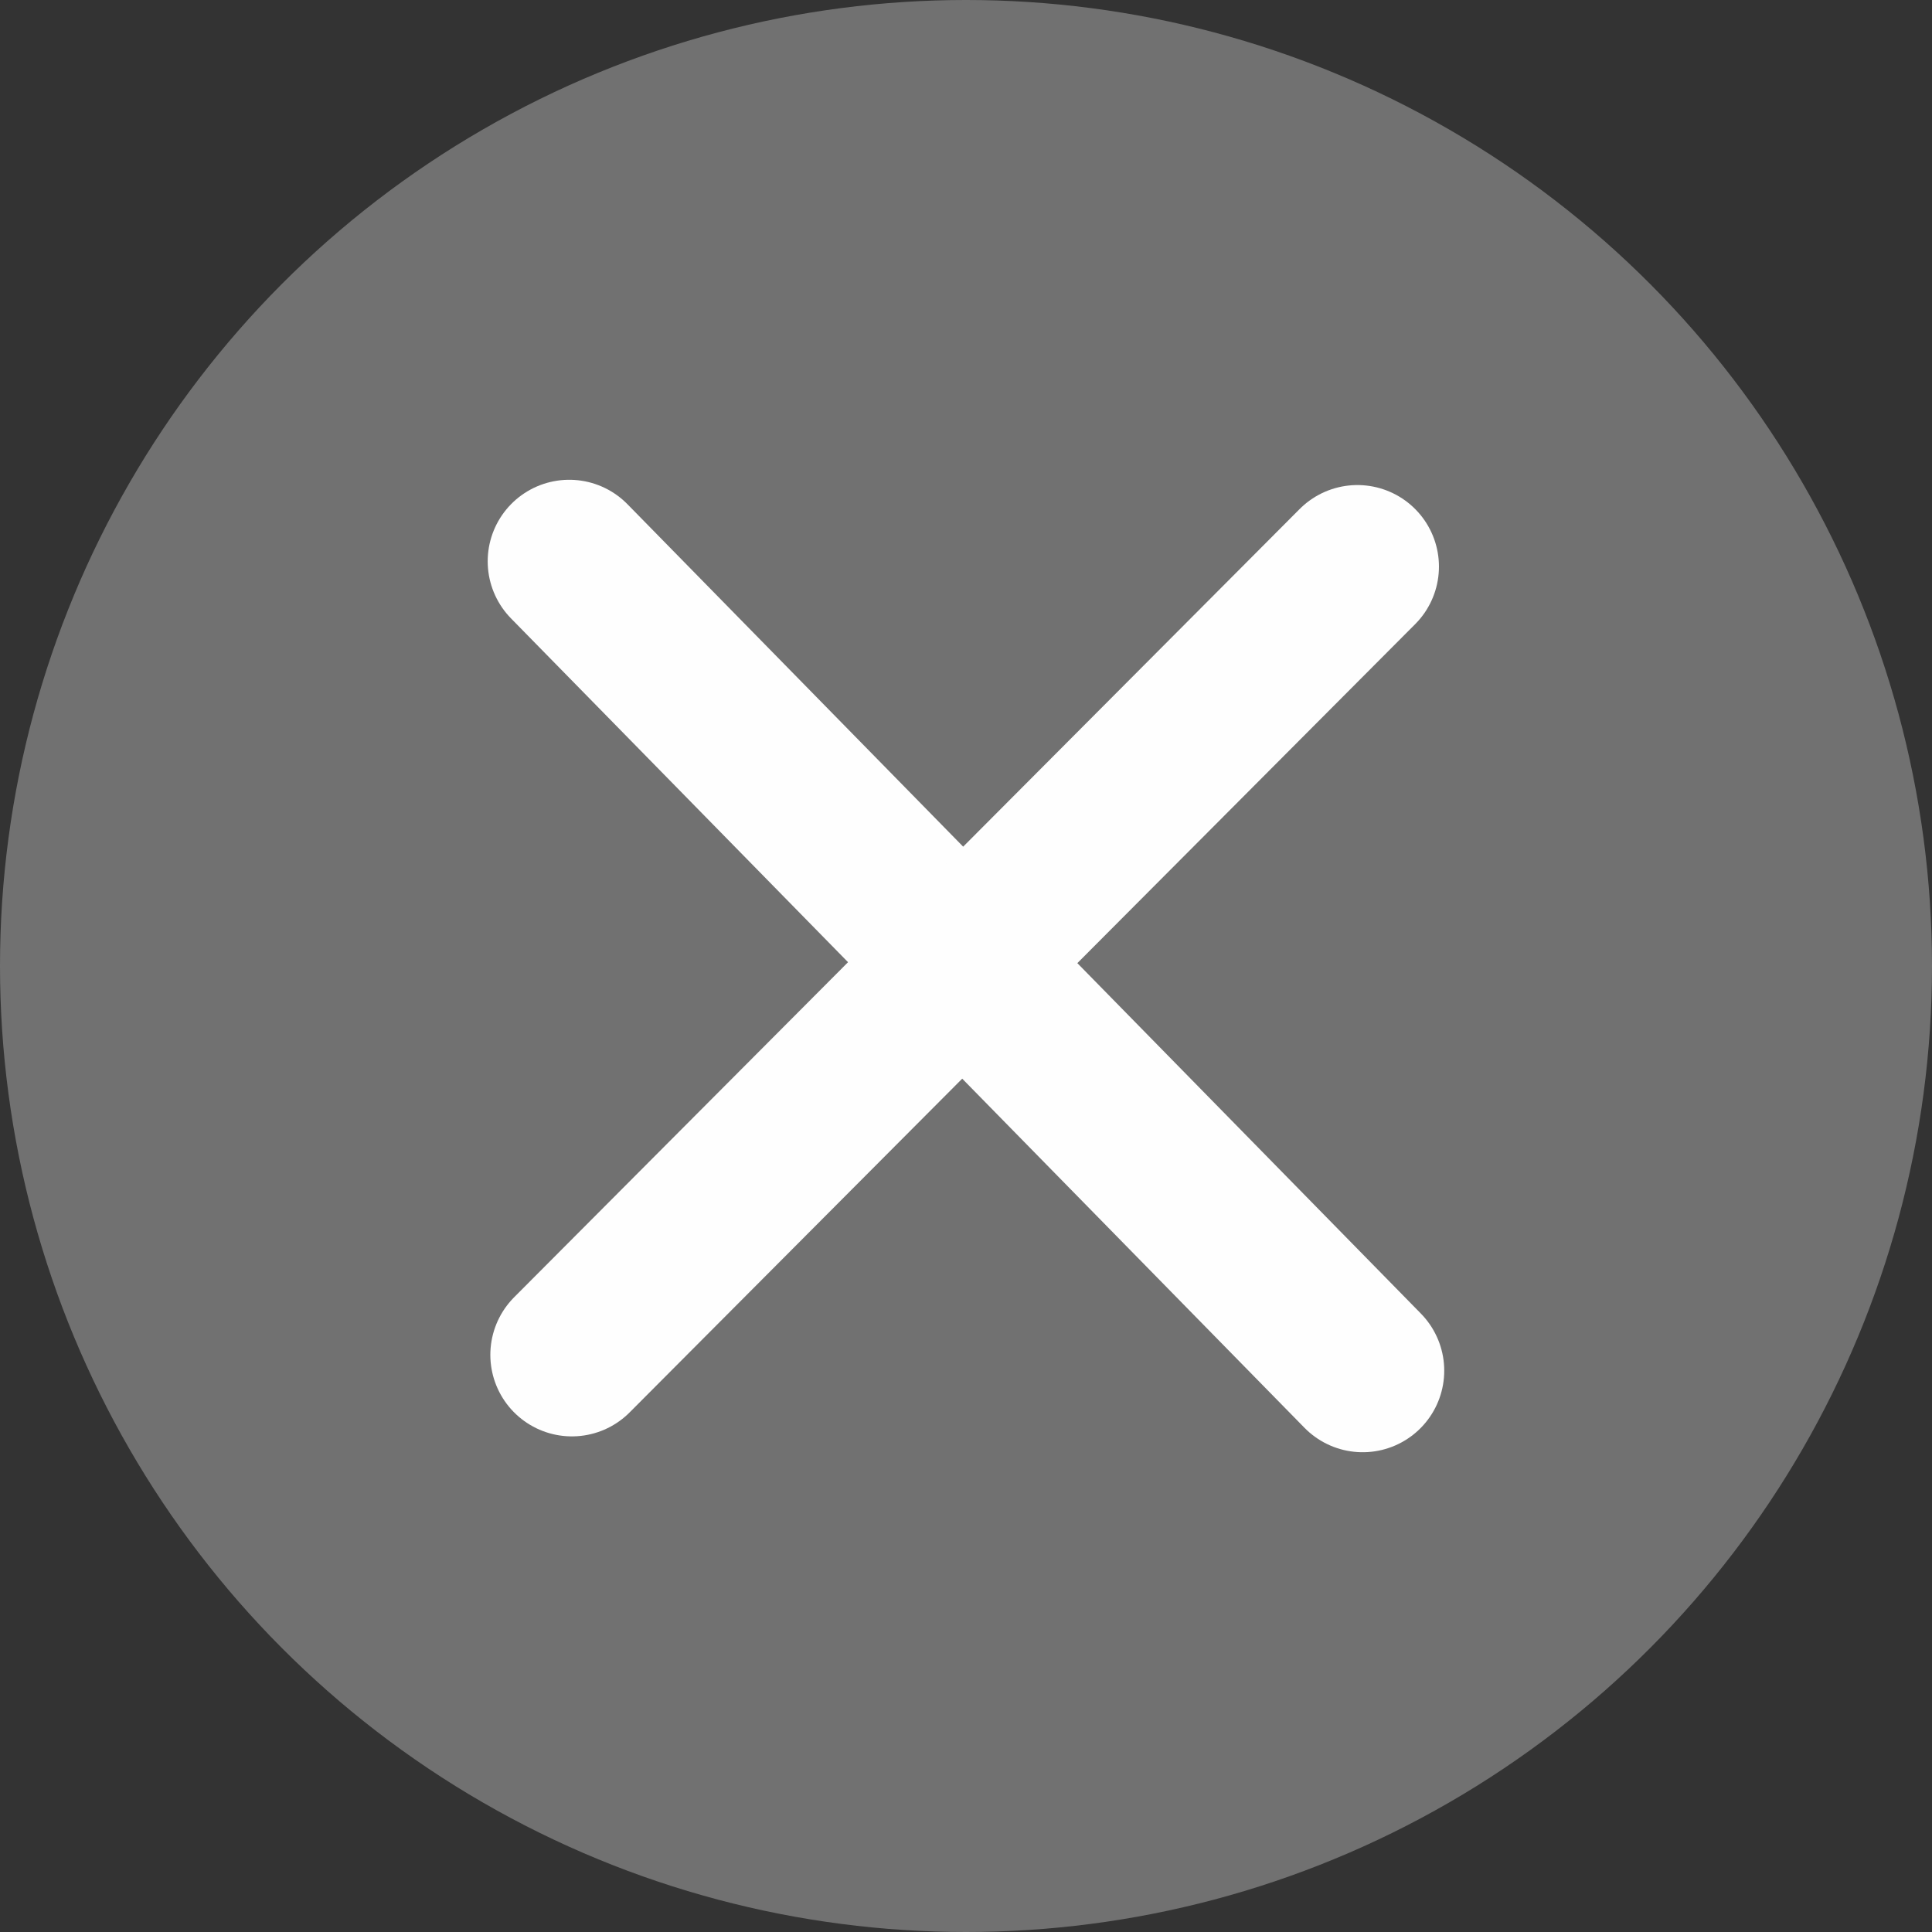
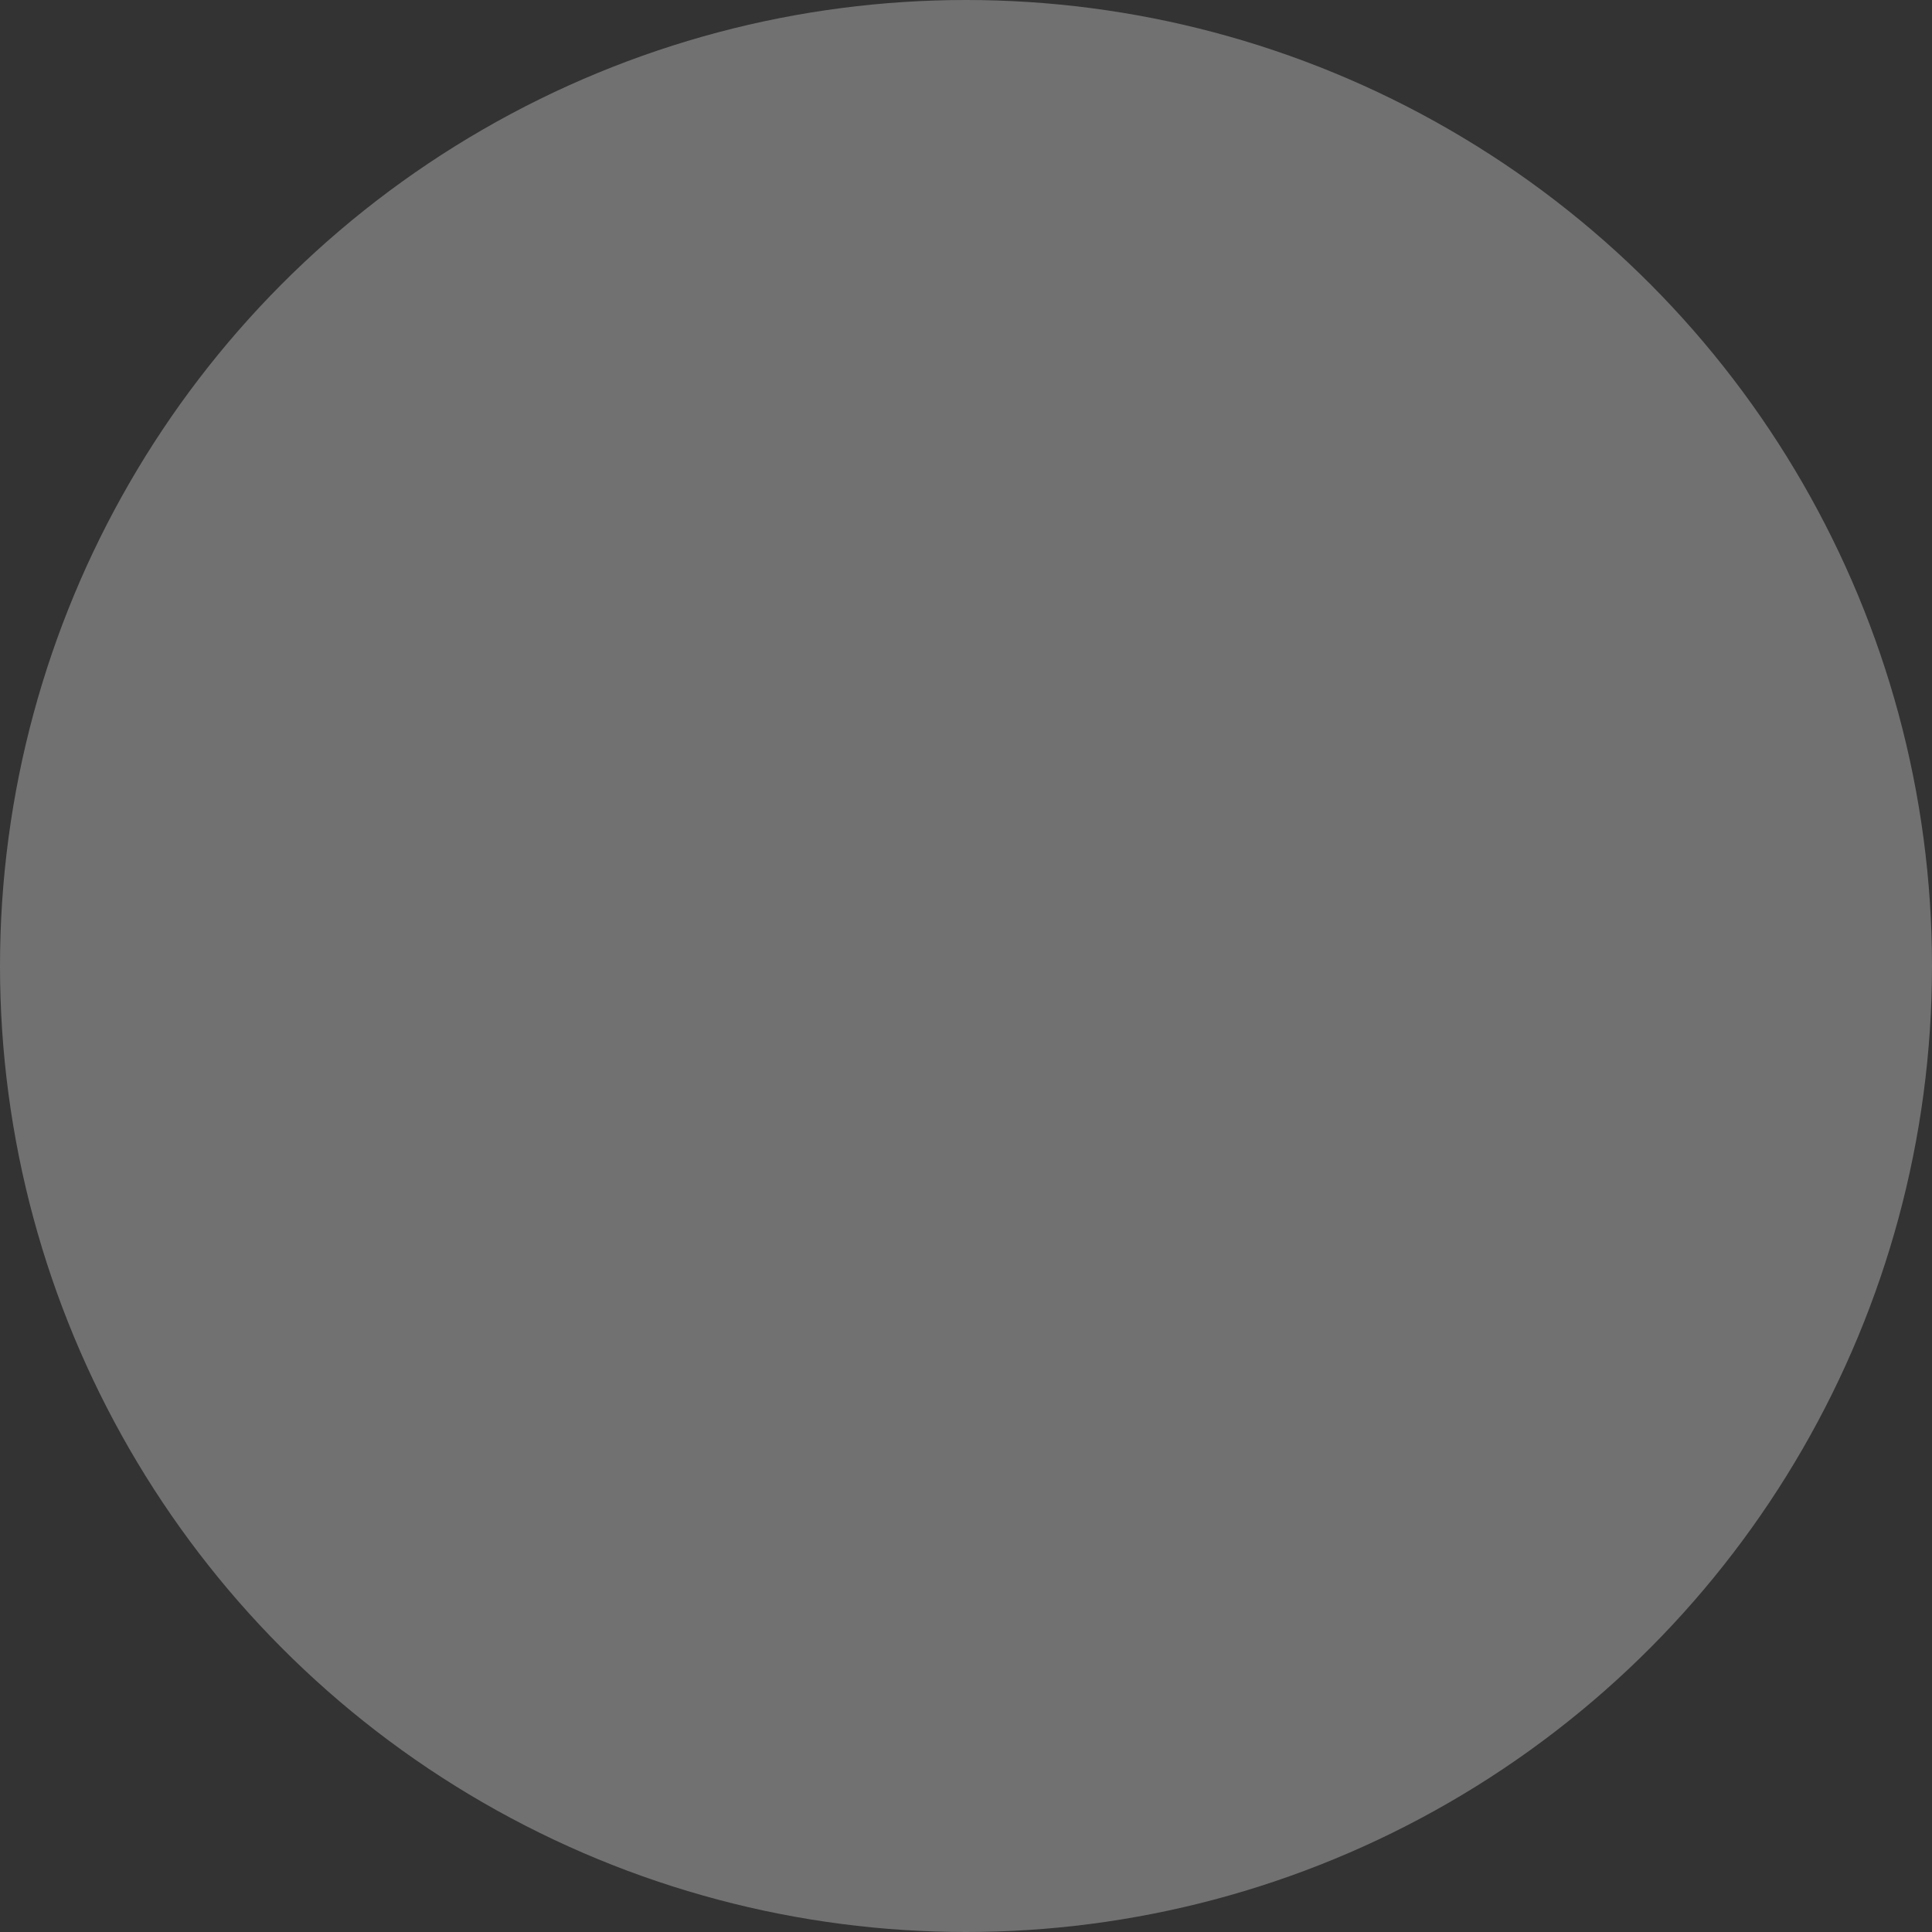
<svg xmlns="http://www.w3.org/2000/svg" xml:space="preserve" width="0.401cm" height="0.401cm" version="1.1" style="shape-rendering:geometricPrecision; text-rendering:geometricPrecision; image-rendering:optimizeQuality; fill-rule:evenodd; clip-rule:evenodd" viewBox="0 0 26334 26334">
  <rect x="0" y="0" width="26334" height="26334" fill="#333333" stroke="none" />
  <defs>
    <style type="text/css">
   
    .str0 {stroke:#FEFEFE;stroke-width:2223;stroke-linecap:round;stroke-linejoin:round;stroke-miterlimit:22.926}
    .fil1 {fill:none}
    .fil0 {fill:#717171}
   
  </style>
  </defs>
  <g id="Camada_x0020_1">
    <circle class="fil0" cx="13167" cy="13167" r="13167" />
    <g id="_1735764630976">
      <g>
-         <path class="fil1 str0" d="M7759 7651l10815 11032" />
-       </g>
+         </g>
      <g>
-         <path class="fil1 str0" d="M18502 7723l-10707 10744" />
-       </g>
+         </g>
    </g>
  </g>
</svg>